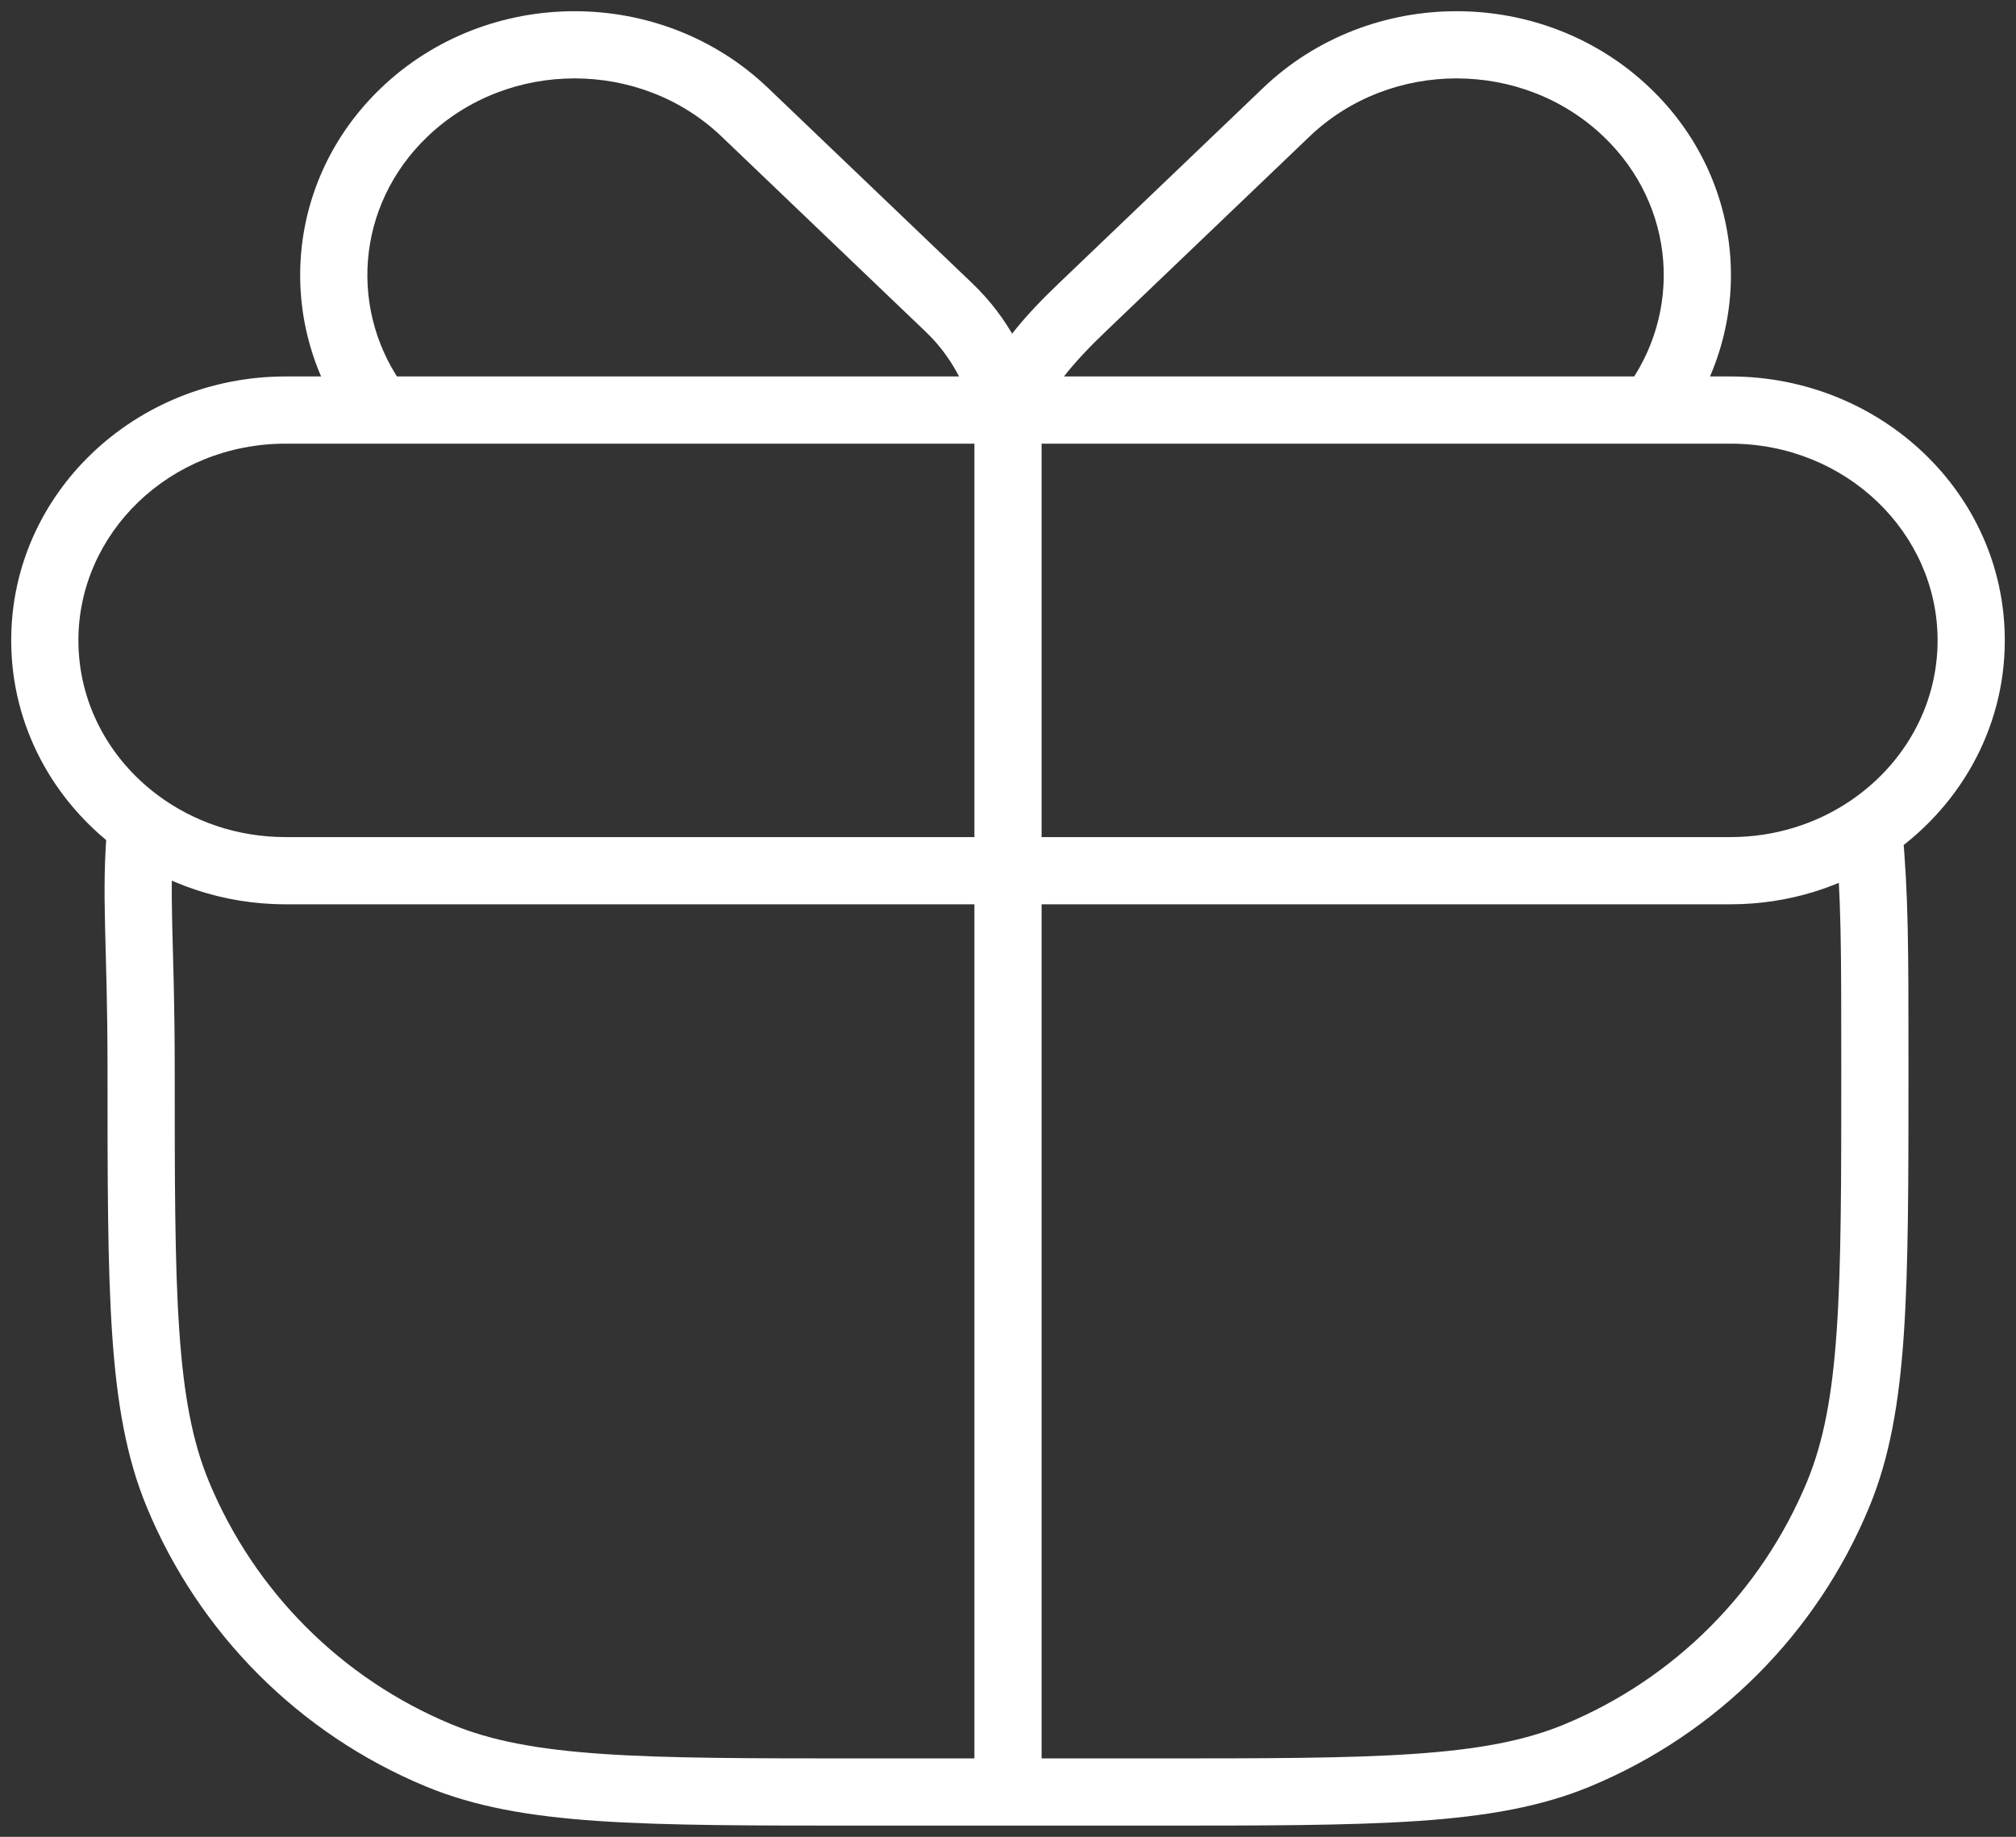
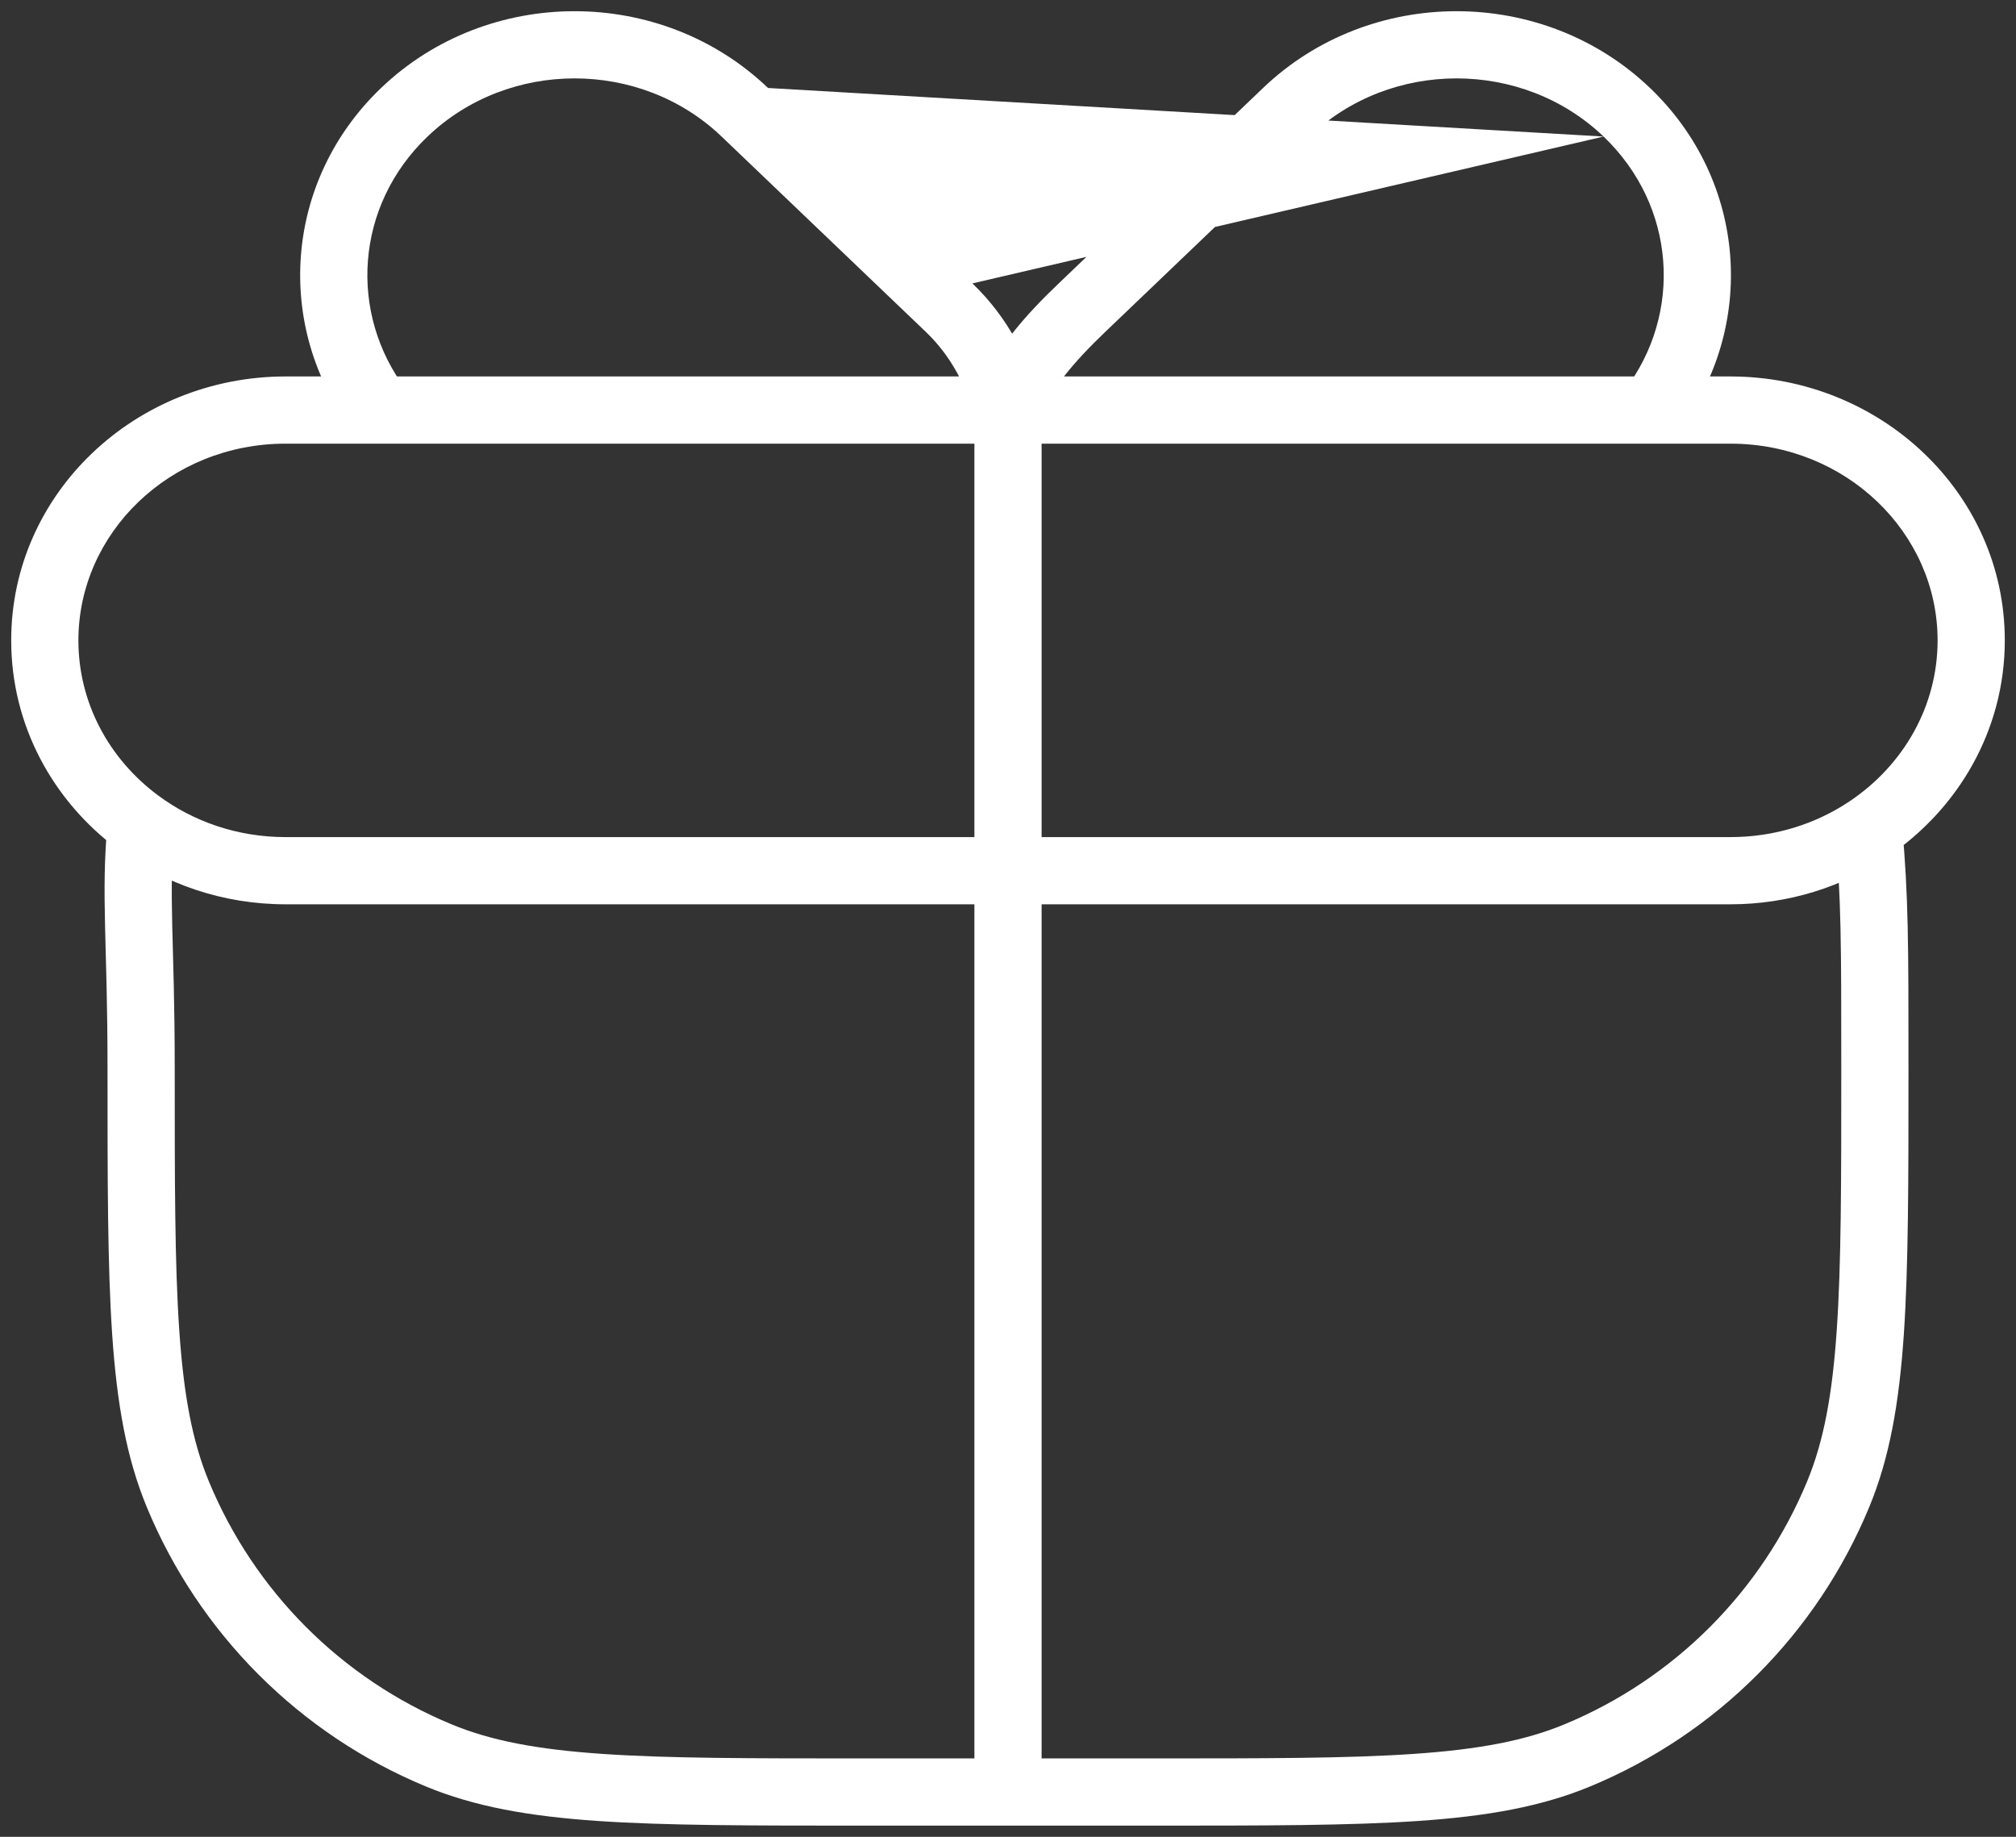
<svg xmlns="http://www.w3.org/2000/svg" width="45" height="41" viewBox="0 0 45 41" fill="none">
  <rect x="0" y="0" width="45" height="41" fill="#333333" stroke="none" />
-   <path d="M9.786 39.18L9.499 39.873L9.786 39.18ZM3.968 33.35L3.275 33.637L3.968 33.35ZM41.032 33.35L41.725 33.637L41.032 33.35ZM35.214 39.18L35.501 39.873L35.214 39.18ZM3.15 18.407L3.897 18.476L3.936 18.051L3.591 17.8L3.15 18.407ZM38.625 9.153V8.403V9.153ZM24.151 6.868L24.669 7.41L24.151 6.868ZM28.712 2.506L29.23 3.048L28.712 2.506ZM36.313 2.506L35.794 3.048L36.313 2.506ZM36.87 9.153L36.87 9.903L37.242 9.903L37.467 9.606L36.87 9.153ZM21.187 6.868L20.668 7.41L21.187 6.868ZM16.626 2.506L16.107 3.048L16.626 2.506ZM9.024 2.506L9.543 3.048L9.024 2.506ZM22.5 37.944H23.25H22.5ZM3.08 18.356L2.633 18.958L3.08 18.356ZM41.711 18.504L41.293 17.881L41.711 18.504ZM19.275 39.25C16.76 39.25 14.912 39.25 13.444 39.149C11.983 39.049 10.955 38.853 10.074 38.487L9.499 39.873C10.593 40.327 11.805 40.541 13.342 40.646C14.873 40.75 16.781 40.75 19.275 40.75V39.25ZM2.4 23.842C2.4 26.341 2.4 28.253 2.504 29.787C2.609 31.327 2.822 32.541 3.275 33.637L4.661 33.064C4.296 32.18 4.1 31.149 4.001 29.685C3.9 28.214 3.9 26.362 3.9 23.842H2.4ZM10.074 38.487C7.624 37.47 5.677 35.52 4.661 33.064L3.275 33.637C4.442 36.46 6.681 38.703 9.499 39.873L10.074 38.487ZM41.1 23.842C41.1 26.362 41.1 28.214 40.999 29.685C40.9 31.149 40.704 32.18 40.339 33.064L41.725 33.637C42.178 32.541 42.391 31.327 42.496 29.787C42.6 28.253 42.6 26.341 42.6 23.842H41.1ZM25.725 40.75C28.219 40.75 30.127 40.75 31.658 40.646C33.196 40.541 34.407 40.327 35.501 39.873L34.926 38.487C34.045 38.853 33.017 39.049 31.556 39.149C30.088 39.25 28.24 39.25 25.725 39.25V40.75ZM40.339 33.064C39.323 35.52 37.376 37.47 34.926 38.487L35.501 39.873C38.319 38.703 40.558 36.46 41.725 33.637L40.339 33.064ZM3.9 23.842C3.9 22.412 3.863 21.435 3.844 20.64C3.826 19.846 3.827 19.23 3.897 18.476L2.403 18.338C2.325 19.175 2.326 19.858 2.345 20.674C2.364 21.49 2.4 22.435 2.4 23.842H3.9ZM38.625 9.903C41.211 9.903 43.25 11.9 43.25 14.294H44.75C44.75 11.009 41.976 8.403 38.625 8.403V9.903ZM6.375 8.403C3.024 8.403 0.25 11.009 0.25 14.294H1.75C1.75 11.9 3.789 9.903 6.375 9.903V8.403ZM24.669 7.41L29.23 3.048L28.193 1.964L23.632 6.326L24.669 7.41ZM29.23 3.048C31.039 1.317 33.985 1.317 35.794 3.048L36.831 1.964C34.442 -0.321 30.582 -0.321 28.193 1.964L29.23 3.048ZM23.632 6.326C22.954 6.975 22.078 7.892 21.779 8.948L23.221 9.357C23.397 8.74 23.974 8.076 24.669 7.41L23.632 6.326ZM35.794 3.048C37.411 4.594 37.565 6.992 36.272 8.7L37.467 9.606C39.218 7.294 39.002 4.04 36.831 1.964L35.794 3.048ZM21.705 6.326L17.144 1.964L16.107 3.048L20.668 7.41L21.705 6.326ZM17.144 1.964C14.755 -0.321 10.895 -0.321 8.506 1.964L9.543 3.048C11.352 1.317 14.298 1.317 16.107 3.048L17.144 1.964ZM20.668 7.41C21.233 7.951 21.567 8.611 21.779 9.357L23.221 8.948C22.959 8.022 22.514 7.1 21.705 6.326L20.668 7.41ZM8.506 1.964C6.336 4.04 6.119 7.294 7.87 9.606L9.066 8.7C7.772 6.992 7.926 4.594 9.543 3.048L8.506 1.964ZM21.75 9.153L21.75 37.944H23.25L23.25 9.153H21.75ZM8.468 9.903L22.5 9.903L22.5 8.403L8.468 8.403L8.468 9.903ZM6.375 18.685C5.297 18.685 4.31 18.336 3.528 17.754L2.633 18.958C3.67 19.729 4.97 20.185 6.375 20.185V18.685ZM3.528 17.754C2.437 16.944 1.75 15.691 1.75 14.294H0.25C0.25 16.201 1.191 17.887 2.633 18.958L3.528 17.754ZM3.591 17.8L3.521 17.749L2.64 18.963L2.709 19.014L3.591 17.8ZM25.725 39.25H22.5V40.75H25.725V39.25ZM22.5 39.25H19.275V40.75H22.5V39.25ZM21.75 37.944L21.75 40H23.25L23.25 37.944L21.75 37.944ZM38.625 18.685H22.5V20.185H38.625V18.685ZM22.5 18.685H6.375V20.185H22.5V18.685ZM43.25 14.294C43.25 15.766 42.486 17.079 41.293 17.881L42.129 19.126C43.704 18.068 44.75 16.304 44.75 14.294H43.25ZM41.293 17.881C40.541 18.387 39.622 18.685 38.625 18.685V20.185C39.925 20.185 41.134 19.795 42.129 19.126L41.293 17.881ZM42.6 23.842C42.6 21.07 42.6 20.012 42.458 18.436L40.964 18.571C41.099 20.068 41.1 21.056 41.1 23.842H42.6ZM22.5 9.903L36.313 9.903L36.313 8.403L22.5 8.403L22.5 9.903ZM36.313 9.903L36.87 9.903L36.87 8.403L36.313 8.403L36.313 9.903ZM36.313 9.903L38.625 9.903L38.625 8.403L36.313 8.403L36.313 9.903ZM8.468 8.403H6.375V9.903H8.468V8.403ZM6.375 9.903L14.438 9.903L14.438 8.403L6.375 8.403L6.375 9.903ZM14.438 9.903L22.5 9.903L22.5 8.403L14.438 8.403L14.438 9.903ZM8.468 9.903L14.438 9.903L14.438 8.403L8.468 8.403L8.468 9.903ZM22.5 9.903L36.87 9.903L36.87 8.403L22.5 8.403L22.5 9.903Z" fill="white" />
+   <path d="M9.786 39.18L9.499 39.873L9.786 39.18ZM3.968 33.35L3.275 33.637L3.968 33.35ZM41.032 33.35L41.725 33.637L41.032 33.35ZM35.214 39.18L35.501 39.873L35.214 39.18ZM3.15 18.407L3.897 18.476L3.936 18.051L3.591 17.8L3.15 18.407ZM38.625 9.153V8.403V9.153ZM24.151 6.868L24.669 7.41L24.151 6.868ZM28.712 2.506L29.23 3.048L28.712 2.506ZM36.313 2.506L35.794 3.048L36.313 2.506ZM36.87 9.153L36.87 9.903L37.242 9.903L37.467 9.606L36.87 9.153ZM21.187 6.868L20.668 7.41L21.187 6.868ZM16.626 2.506L16.107 3.048L16.626 2.506ZM9.024 2.506L9.543 3.048L9.024 2.506ZM22.5 37.944H23.25H22.5ZM3.08 18.356L2.633 18.958L3.08 18.356ZM41.711 18.504L41.293 17.881L41.711 18.504ZM19.275 39.25C16.76 39.25 14.912 39.25 13.444 39.149C11.983 39.049 10.955 38.853 10.074 38.487L9.499 39.873C10.593 40.327 11.805 40.541 13.342 40.646C14.873 40.75 16.781 40.75 19.275 40.75V39.25ZM2.4 23.842C2.4 26.341 2.4 28.253 2.504 29.787C2.609 31.327 2.822 32.541 3.275 33.637L4.661 33.064C4.296 32.18 4.1 31.149 4.001 29.685C3.9 28.214 3.9 26.362 3.9 23.842H2.4ZM10.074 38.487C7.624 37.47 5.677 35.52 4.661 33.064L3.275 33.637C4.442 36.46 6.681 38.703 9.499 39.873L10.074 38.487ZM41.1 23.842C41.1 26.362 41.1 28.214 40.999 29.685C40.9 31.149 40.704 32.18 40.339 33.064L41.725 33.637C42.178 32.541 42.391 31.327 42.496 29.787C42.6 28.253 42.6 26.341 42.6 23.842H41.1ZM25.725 40.75C28.219 40.75 30.127 40.75 31.658 40.646C33.196 40.541 34.407 40.327 35.501 39.873L34.926 38.487C34.045 38.853 33.017 39.049 31.556 39.149C30.088 39.25 28.24 39.25 25.725 39.25V40.75ZM40.339 33.064C39.323 35.52 37.376 37.47 34.926 38.487L35.501 39.873C38.319 38.703 40.558 36.46 41.725 33.637L40.339 33.064ZM3.9 23.842C3.9 22.412 3.863 21.435 3.844 20.64C3.826 19.846 3.827 19.23 3.897 18.476L2.403 18.338C2.325 19.175 2.326 19.858 2.345 20.674C2.364 21.49 2.4 22.435 2.4 23.842H3.9ZM38.625 9.903C41.211 9.903 43.25 11.9 43.25 14.294H44.75C44.75 11.009 41.976 8.403 38.625 8.403V9.903ZM6.375 8.403C3.024 8.403 0.25 11.009 0.25 14.294H1.75C1.75 11.9 3.789 9.903 6.375 9.903V8.403ZM24.669 7.41L29.23 3.048L28.193 1.964L23.632 6.326L24.669 7.41ZM29.23 3.048C31.039 1.317 33.985 1.317 35.794 3.048L36.831 1.964C34.442 -0.321 30.582 -0.321 28.193 1.964L29.23 3.048ZM23.632 6.326C22.954 6.975 22.078 7.892 21.779 8.948L23.221 9.357C23.397 8.74 23.974 8.076 24.669 7.41L23.632 6.326ZM35.794 3.048C37.411 4.594 37.565 6.992 36.272 8.7L37.467 9.606C39.218 7.294 39.002 4.04 36.831 1.964L35.794 3.048ZL17.144 1.964L16.107 3.048L20.668 7.41L21.705 6.326ZM17.144 1.964C14.755 -0.321 10.895 -0.321 8.506 1.964L9.543 3.048C11.352 1.317 14.298 1.317 16.107 3.048L17.144 1.964ZM20.668 7.41C21.233 7.951 21.567 8.611 21.779 9.357L23.221 8.948C22.959 8.022 22.514 7.1 21.705 6.326L20.668 7.41ZM8.506 1.964C6.336 4.04 6.119 7.294 7.87 9.606L9.066 8.7C7.772 6.992 7.926 4.594 9.543 3.048L8.506 1.964ZM21.75 9.153L21.75 37.944H23.25L23.25 9.153H21.75ZM8.468 9.903L22.5 9.903L22.5 8.403L8.468 8.403L8.468 9.903ZM6.375 18.685C5.297 18.685 4.31 18.336 3.528 17.754L2.633 18.958C3.67 19.729 4.97 20.185 6.375 20.185V18.685ZM3.528 17.754C2.437 16.944 1.75 15.691 1.75 14.294H0.25C0.25 16.201 1.191 17.887 2.633 18.958L3.528 17.754ZM3.591 17.8L3.521 17.749L2.64 18.963L2.709 19.014L3.591 17.8ZM25.725 39.25H22.5V40.75H25.725V39.25ZM22.5 39.25H19.275V40.75H22.5V39.25ZM21.75 37.944L21.75 40H23.25L23.25 37.944L21.75 37.944ZM38.625 18.685H22.5V20.185H38.625V18.685ZM22.5 18.685H6.375V20.185H22.5V18.685ZM43.25 14.294C43.25 15.766 42.486 17.079 41.293 17.881L42.129 19.126C43.704 18.068 44.75 16.304 44.75 14.294H43.25ZM41.293 17.881C40.541 18.387 39.622 18.685 38.625 18.685V20.185C39.925 20.185 41.134 19.795 42.129 19.126L41.293 17.881ZM42.6 23.842C42.6 21.07 42.6 20.012 42.458 18.436L40.964 18.571C41.099 20.068 41.1 21.056 41.1 23.842H42.6ZM22.5 9.903L36.313 9.903L36.313 8.403L22.5 8.403L22.5 9.903ZM36.313 9.903L36.87 9.903L36.87 8.403L36.313 8.403L36.313 9.903ZM36.313 9.903L38.625 9.903L38.625 8.403L36.313 8.403L36.313 9.903ZM8.468 8.403H6.375V9.903H8.468V8.403ZM6.375 9.903L14.438 9.903L14.438 8.403L6.375 8.403L6.375 9.903ZM14.438 9.903L22.5 9.903L22.5 8.403L14.438 8.403L14.438 9.903ZM8.468 9.903L14.438 9.903L14.438 8.403L8.468 8.403L8.468 9.903ZM22.5 9.903L36.87 9.903L36.87 8.403L22.5 8.403L22.5 9.903Z" fill="white" />
</svg>